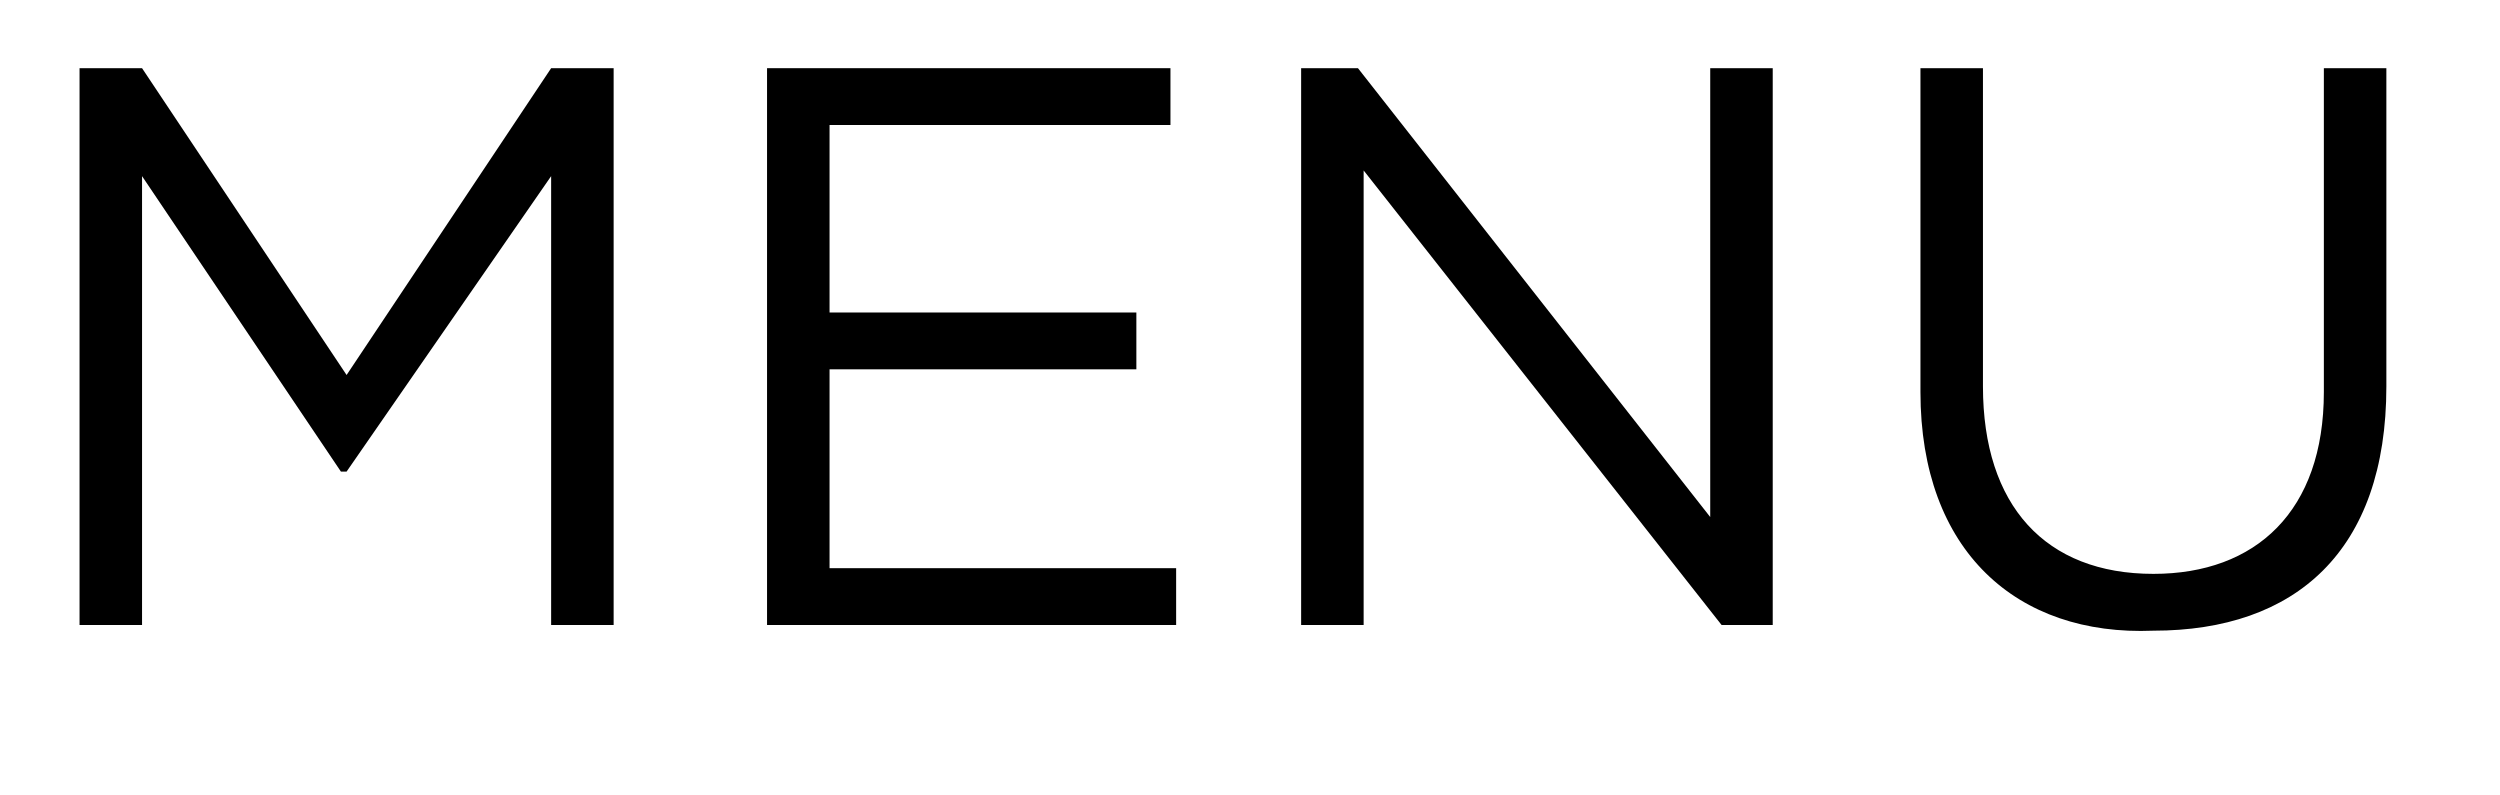
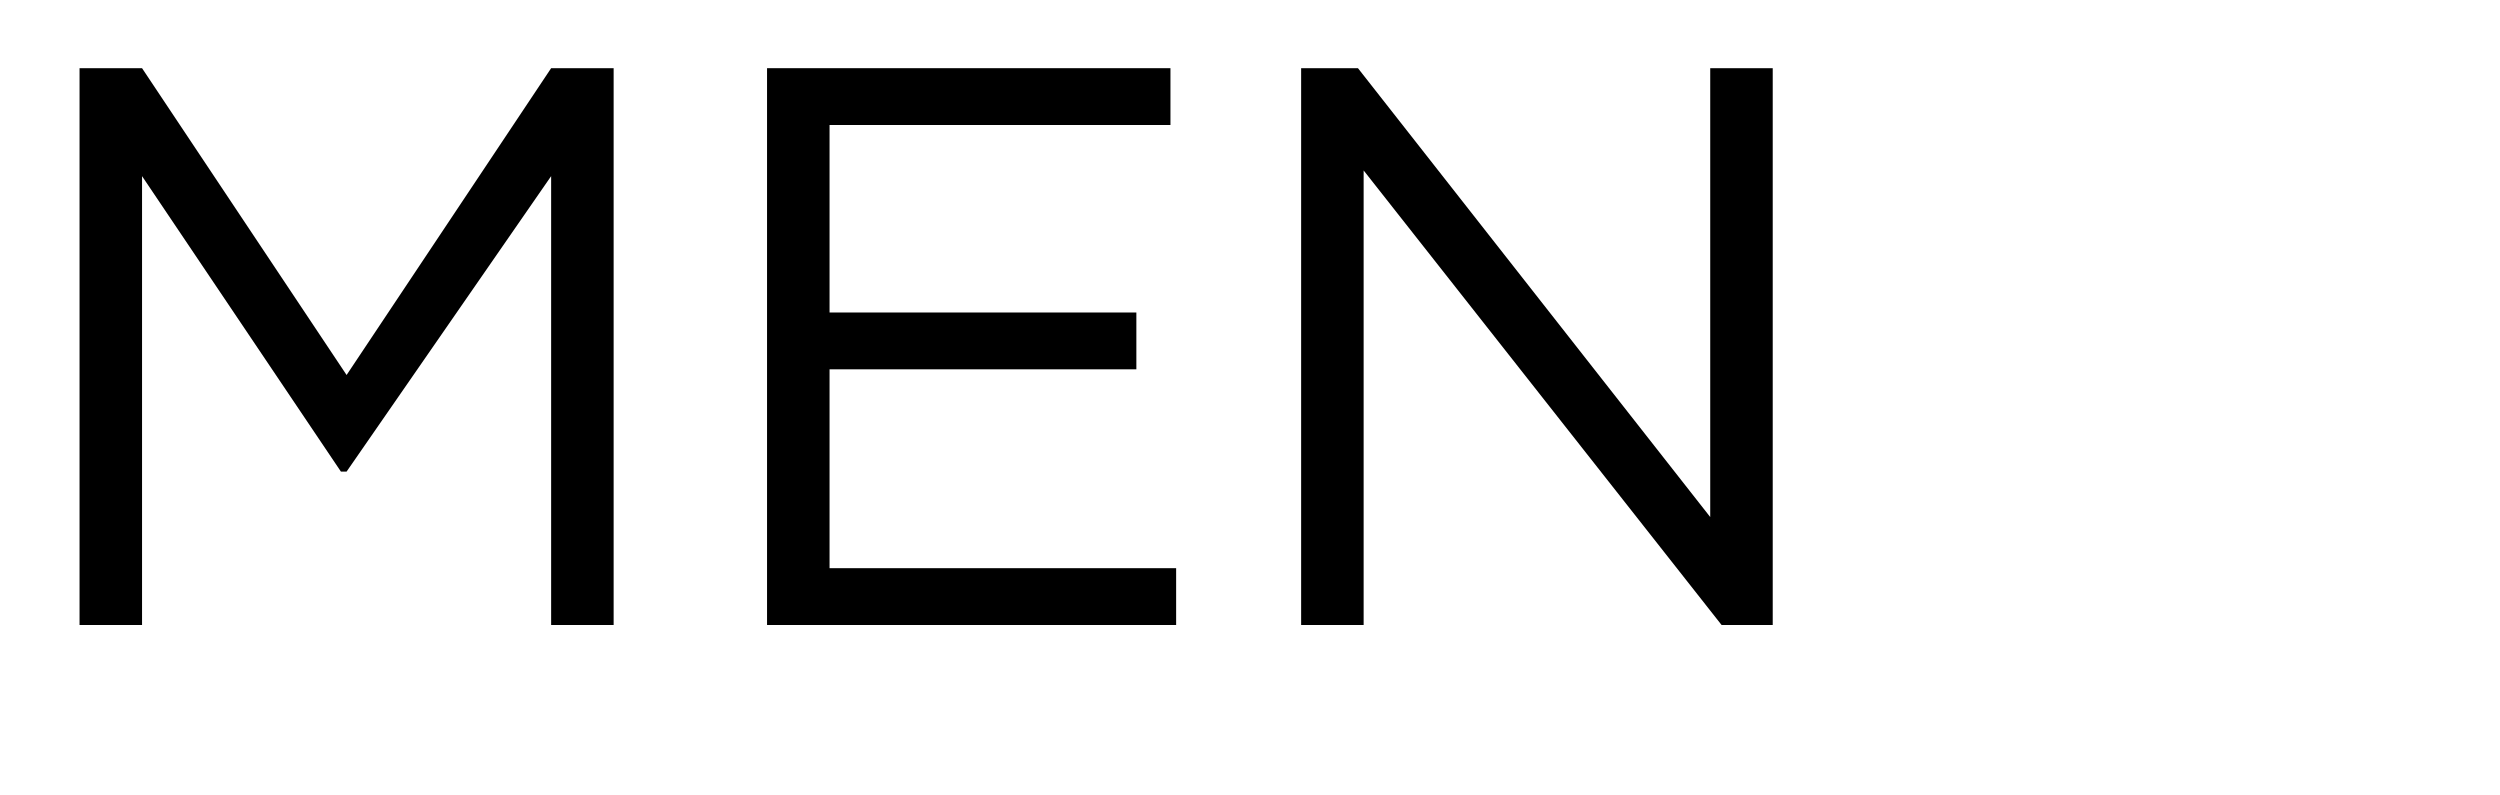
<svg xmlns="http://www.w3.org/2000/svg" width="44" height="14" viewBox="0 0 44 14">
  <g>
-     <path d="M1.4,1.2h1.1l3.6,5.4l3.6-5.4h1.1V11H9.7V3.1L6.1,8.3H6L2.5,3.1V11H1.4V1.2z" />
+     <path d="M1.4,1.2h1.1l3.6,5.4l3.6-5.4h1.1V11H9.7V3.1L6.1,8.3H6L2.5,3.1V11H1.4V1.2" />
    <path d="M13.5,1.2h7.1v1h-6v3.3H20v1h-5.4V10h6.1v1h-7.2V1.2z" />
    <path d="M22.9,1.2h1l6.2,7.9V1.2h1.1V11h-0.9L24,3v8h-1.1V1.2z" />
-     <path d="M33.8,6.9V1.2h1.1v5.6c0,2.1,1.1,3.3,3,3.3c1.8,0,3-1.1,3-3.2V1.2H42v5.6c0,2.9-1.6,4.3-4.1,4.3   C35.5,11.2,33.8,9.7,33.8,6.9z" />
  </g>
</svg>